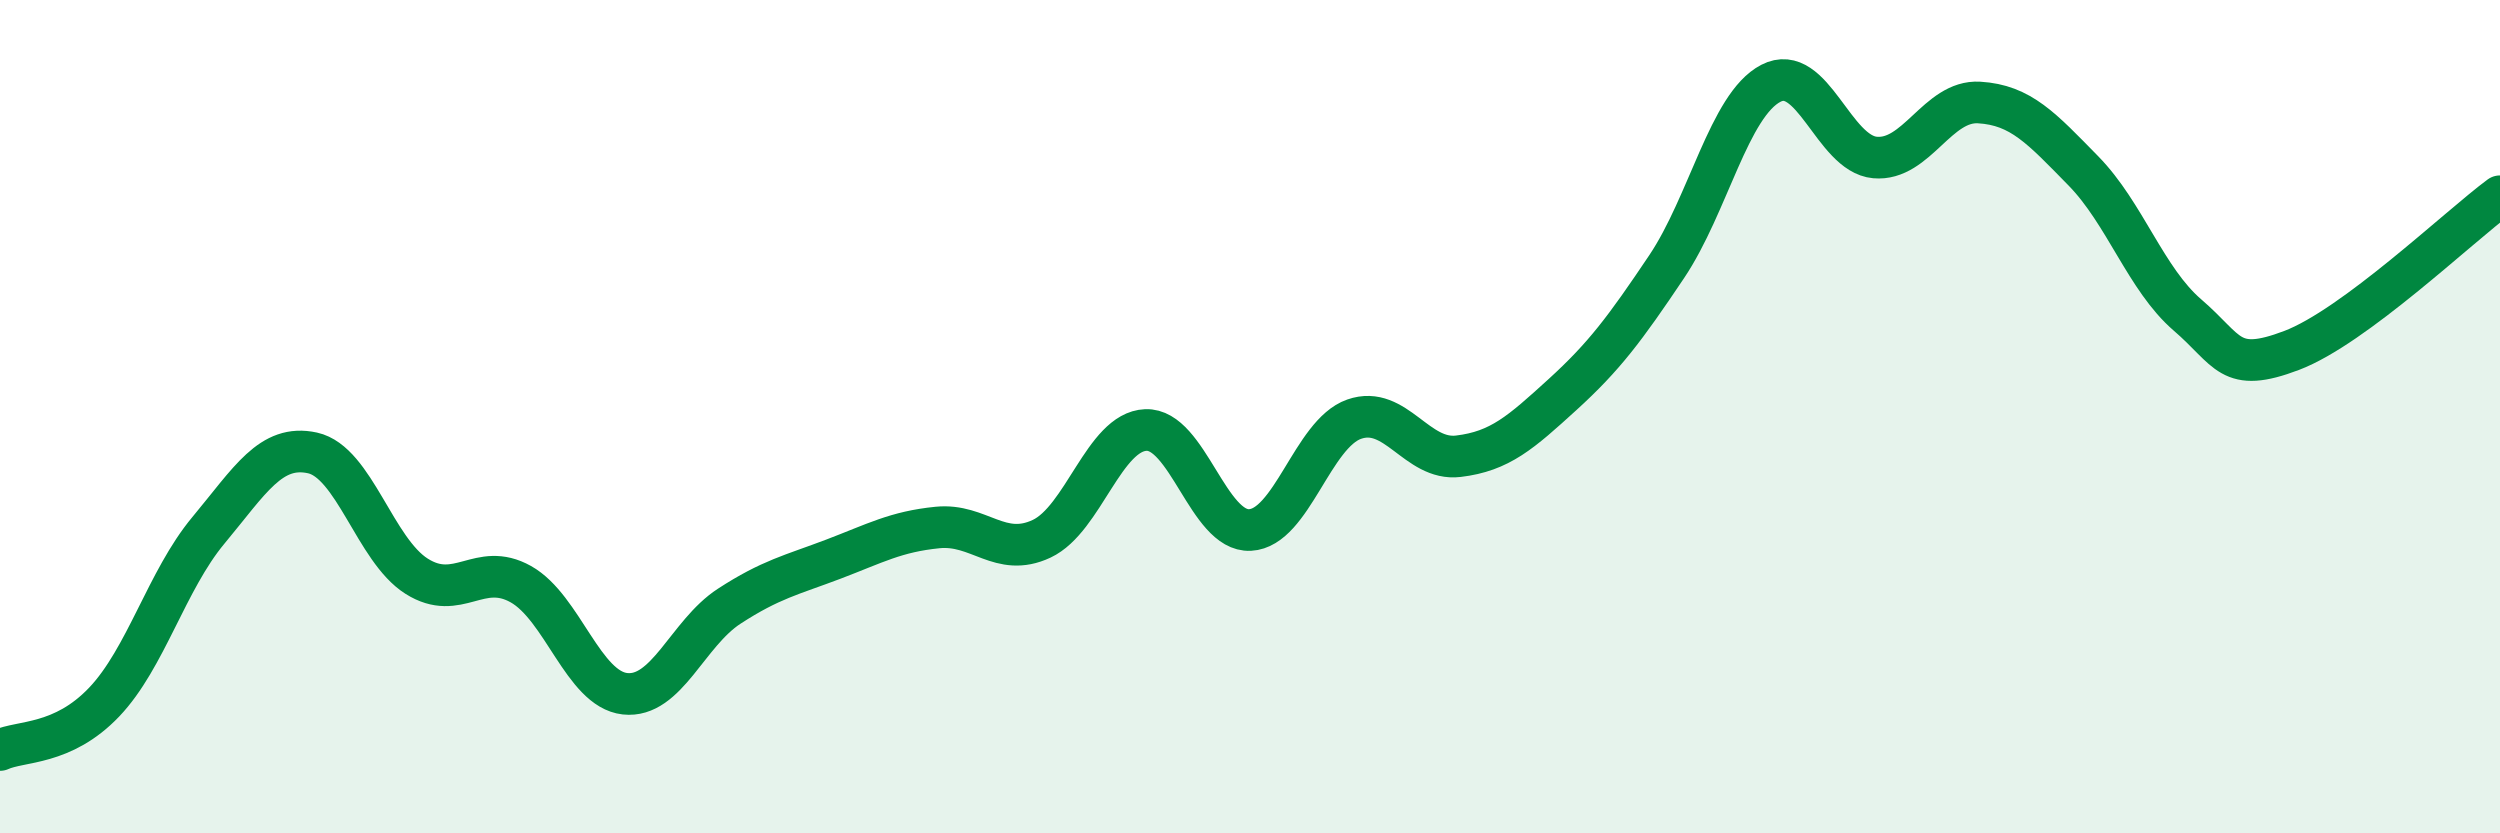
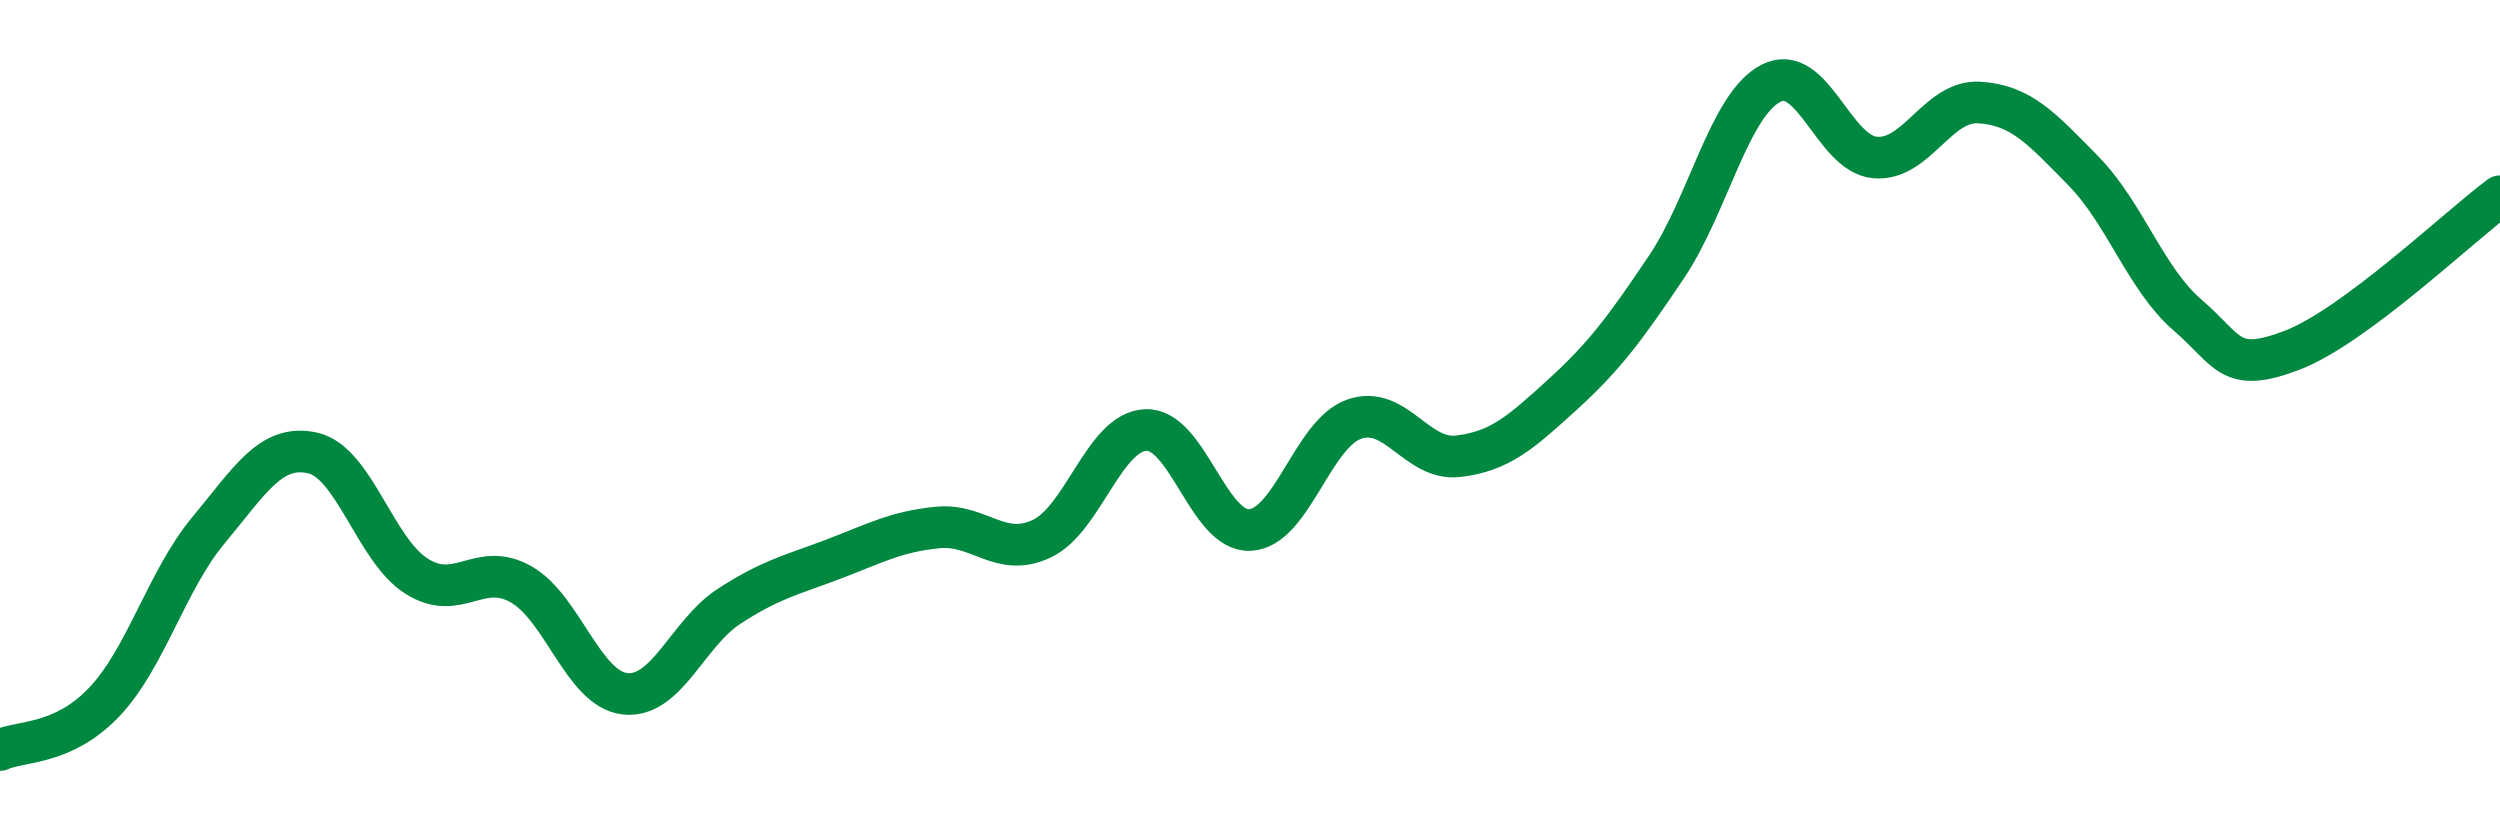
<svg xmlns="http://www.w3.org/2000/svg" width="60" height="20" viewBox="0 0 60 20">
-   <path d="M 0,18 C 0.5,17.77 1.5,17.9 2.5,16.85 C 3.5,15.8 4,13.93 5,12.73 C 6,11.53 6.5,10.65 7.5,10.87 C 8.5,11.09 9,13.2 10,13.83 C 11,14.46 11.5,13.46 12.5,14.02 C 13.5,14.58 14,16.54 15,16.65 C 16,16.76 16.5,15.2 17.5,14.55 C 18.5,13.9 19,13.8 20,13.42 C 21,13.04 21.5,12.76 22.5,12.66 C 23.5,12.56 24,13.4 25,12.93 C 26,12.46 26.5,10.36 27.5,10.32 C 28.5,10.28 29,12.77 30,12.72 C 31,12.67 31.5,10.41 32.5,10.06 C 33.5,9.71 34,11.07 35,10.95 C 36,10.83 36.5,10.38 37.5,9.47 C 38.5,8.56 39,7.89 40,6.4 C 41,4.91 41.5,2.52 42.5,2 C 43.5,1.48 44,3.69 45,3.78 C 46,3.87 46.5,2.4 47.5,2.46 C 48.5,2.52 49,3.08 50,4.1 C 51,5.12 51.5,6.7 52.5,7.56 C 53.5,8.42 53.5,8.98 55,8.41 C 56.5,7.84 59,5.45 60,4.71L60 20L0 20Z" fill="#008740" opacity="0.1" stroke-linecap="round" stroke-linejoin="round" />
  <path d="M 0,18 C 0.5,17.77 1.5,17.9 2.5,16.85 C 3.5,15.8 4,13.93 5,12.73 C 6,11.53 6.5,10.65 7.5,10.87 C 8.5,11.09 9,13.2 10,13.83 C 11,14.46 11.5,13.46 12.5,14.02 C 13.5,14.58 14,16.54 15,16.65 C 16,16.76 16.5,15.2 17.5,14.55 C 18.5,13.9 19,13.8 20,13.42 C 21,13.04 21.5,12.76 22.5,12.66 C 23.5,12.56 24,13.4 25,12.93 C 26,12.46 26.5,10.36 27.5,10.32 C 28.5,10.28 29,12.77 30,12.72 C 31,12.67 31.5,10.41 32.5,10.06 C 33.5,9.71 34,11.07 35,10.95 C 36,10.83 36.5,10.38 37.5,9.47 C 38.5,8.56 39,7.89 40,6.4 C 41,4.91 41.5,2.52 42.5,2 C 43.5,1.48 44,3.69 45,3.78 C 46,3.87 46.5,2.4 47.5,2.46 C 48.5,2.52 49,3.08 50,4.1 C 51,5.12 51.5,6.7 52.5,7.56 C 53.5,8.42 53.5,8.98 55,8.41 C 56.5,7.84 59,5.45 60,4.71" stroke="#008740" stroke-width="1" fill="none" stroke-linecap="round" stroke-linejoin="round" />
</svg>